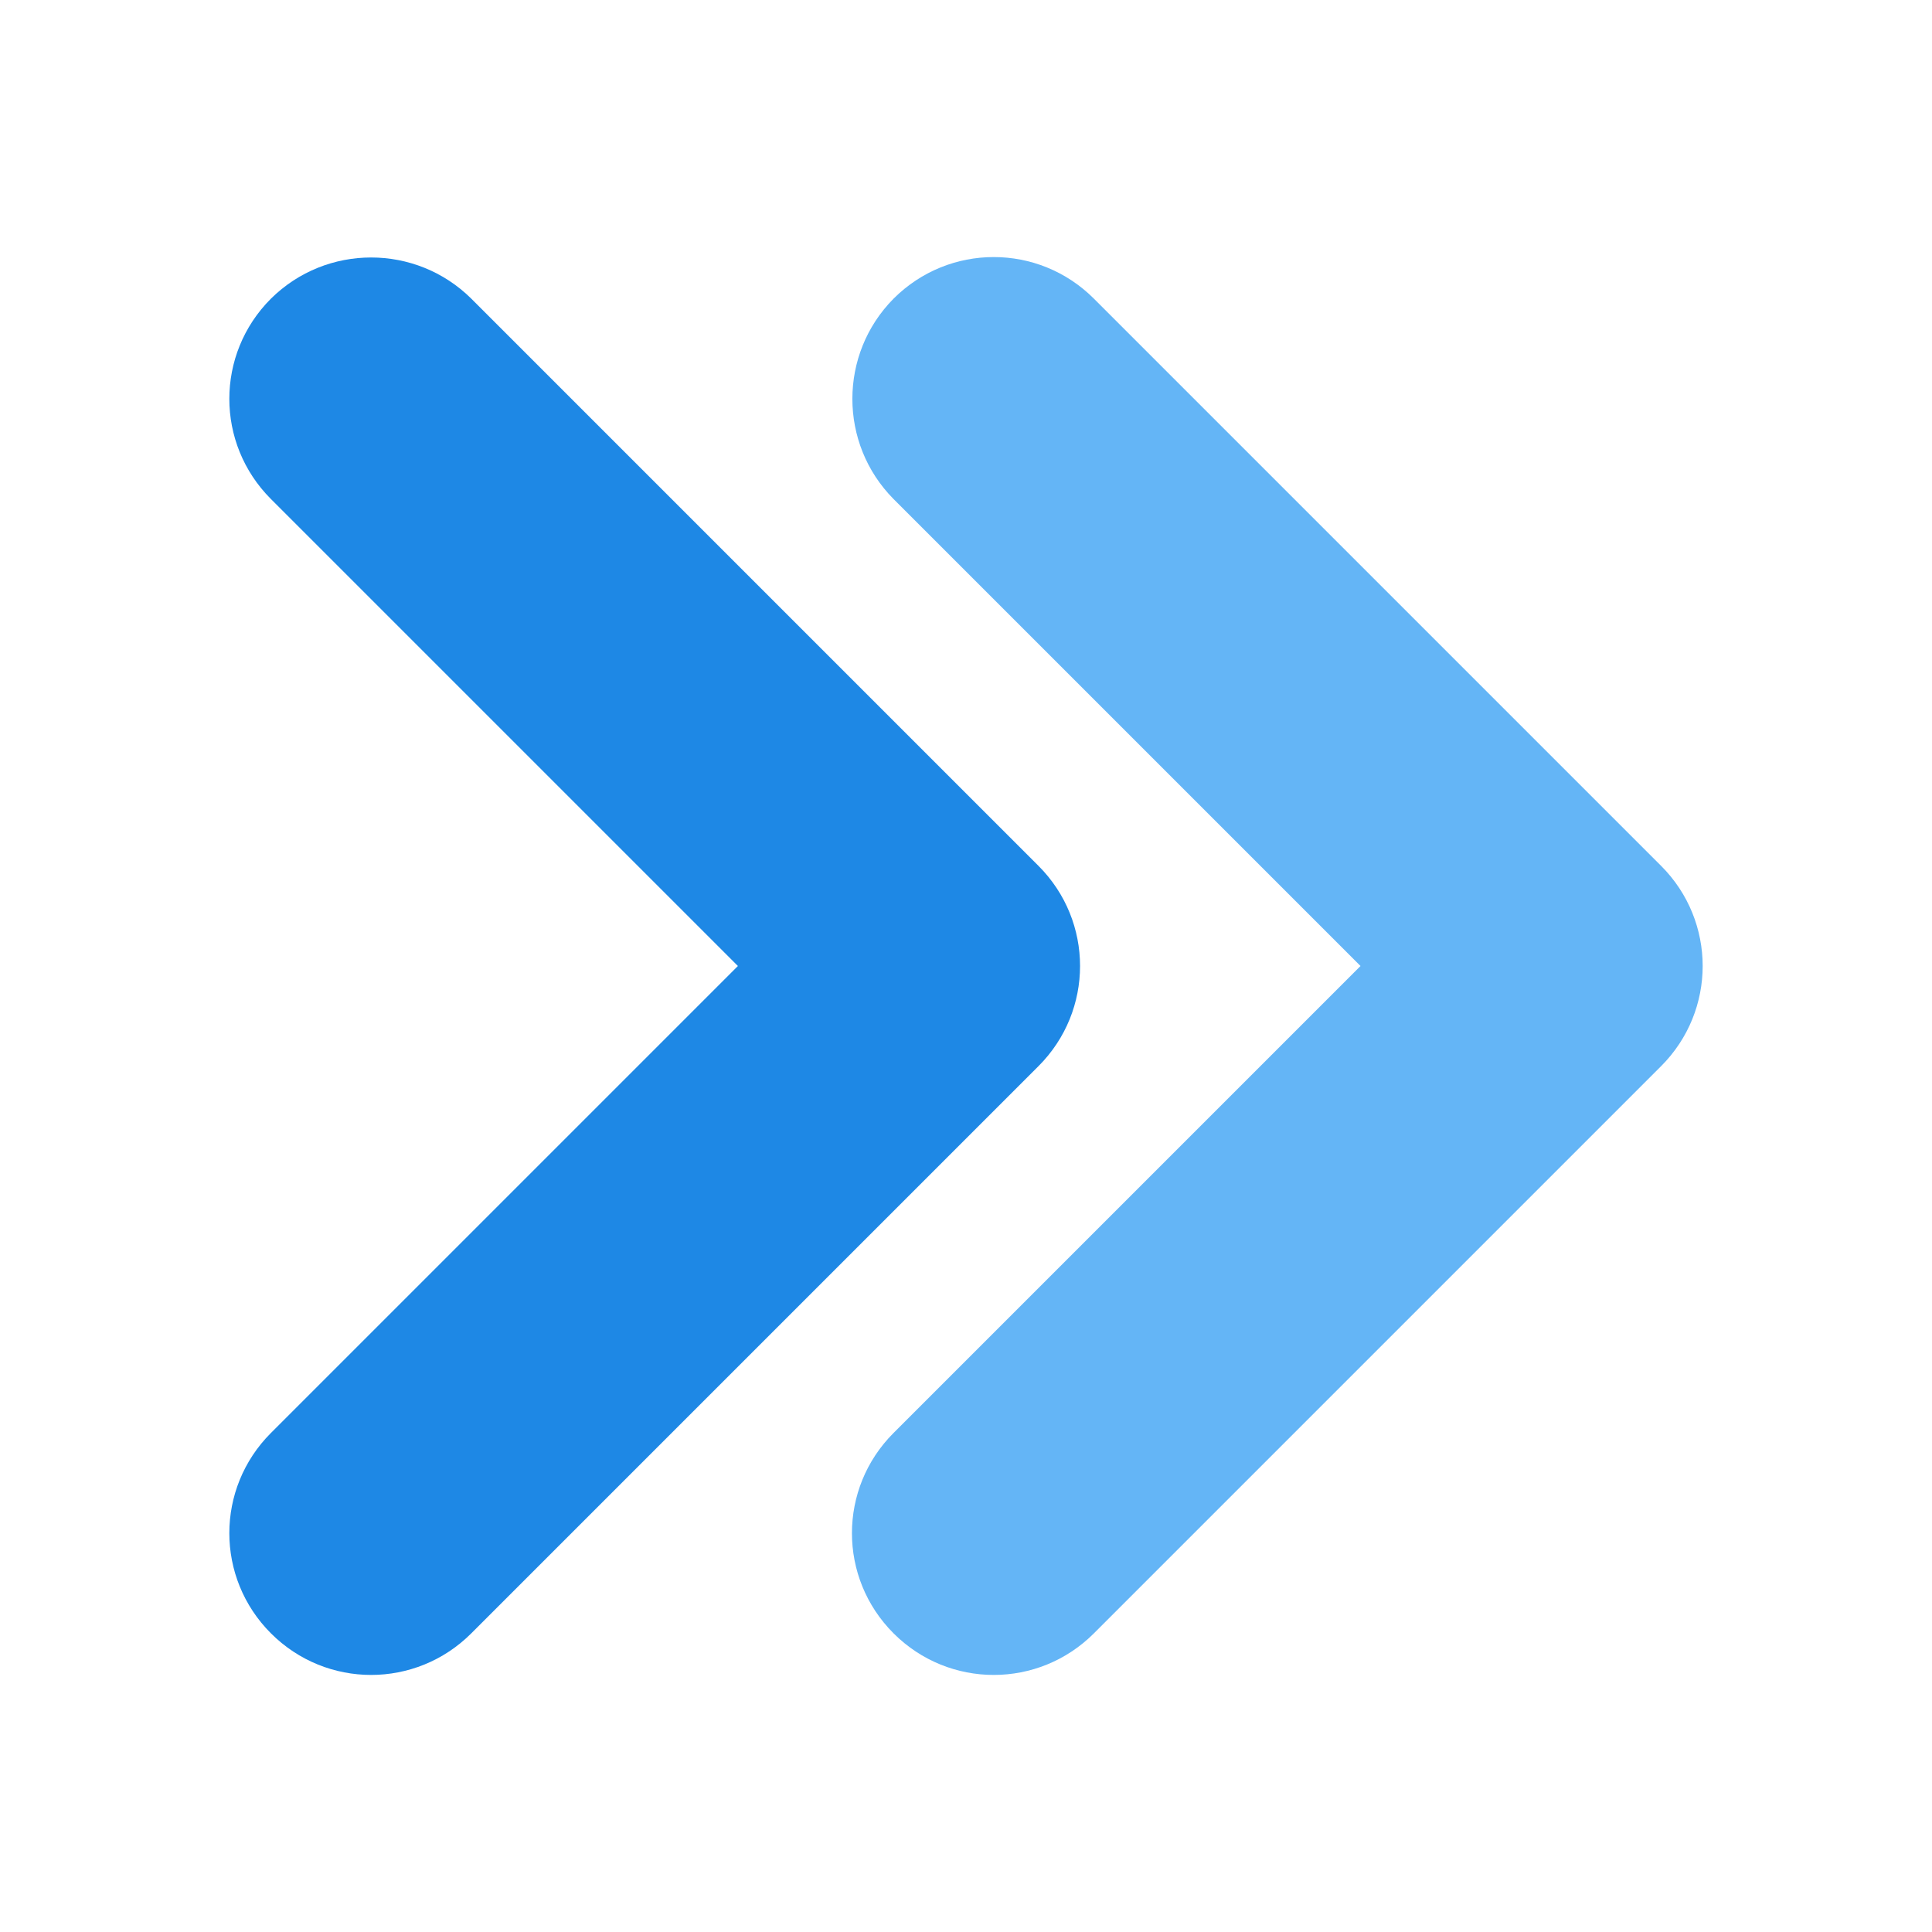
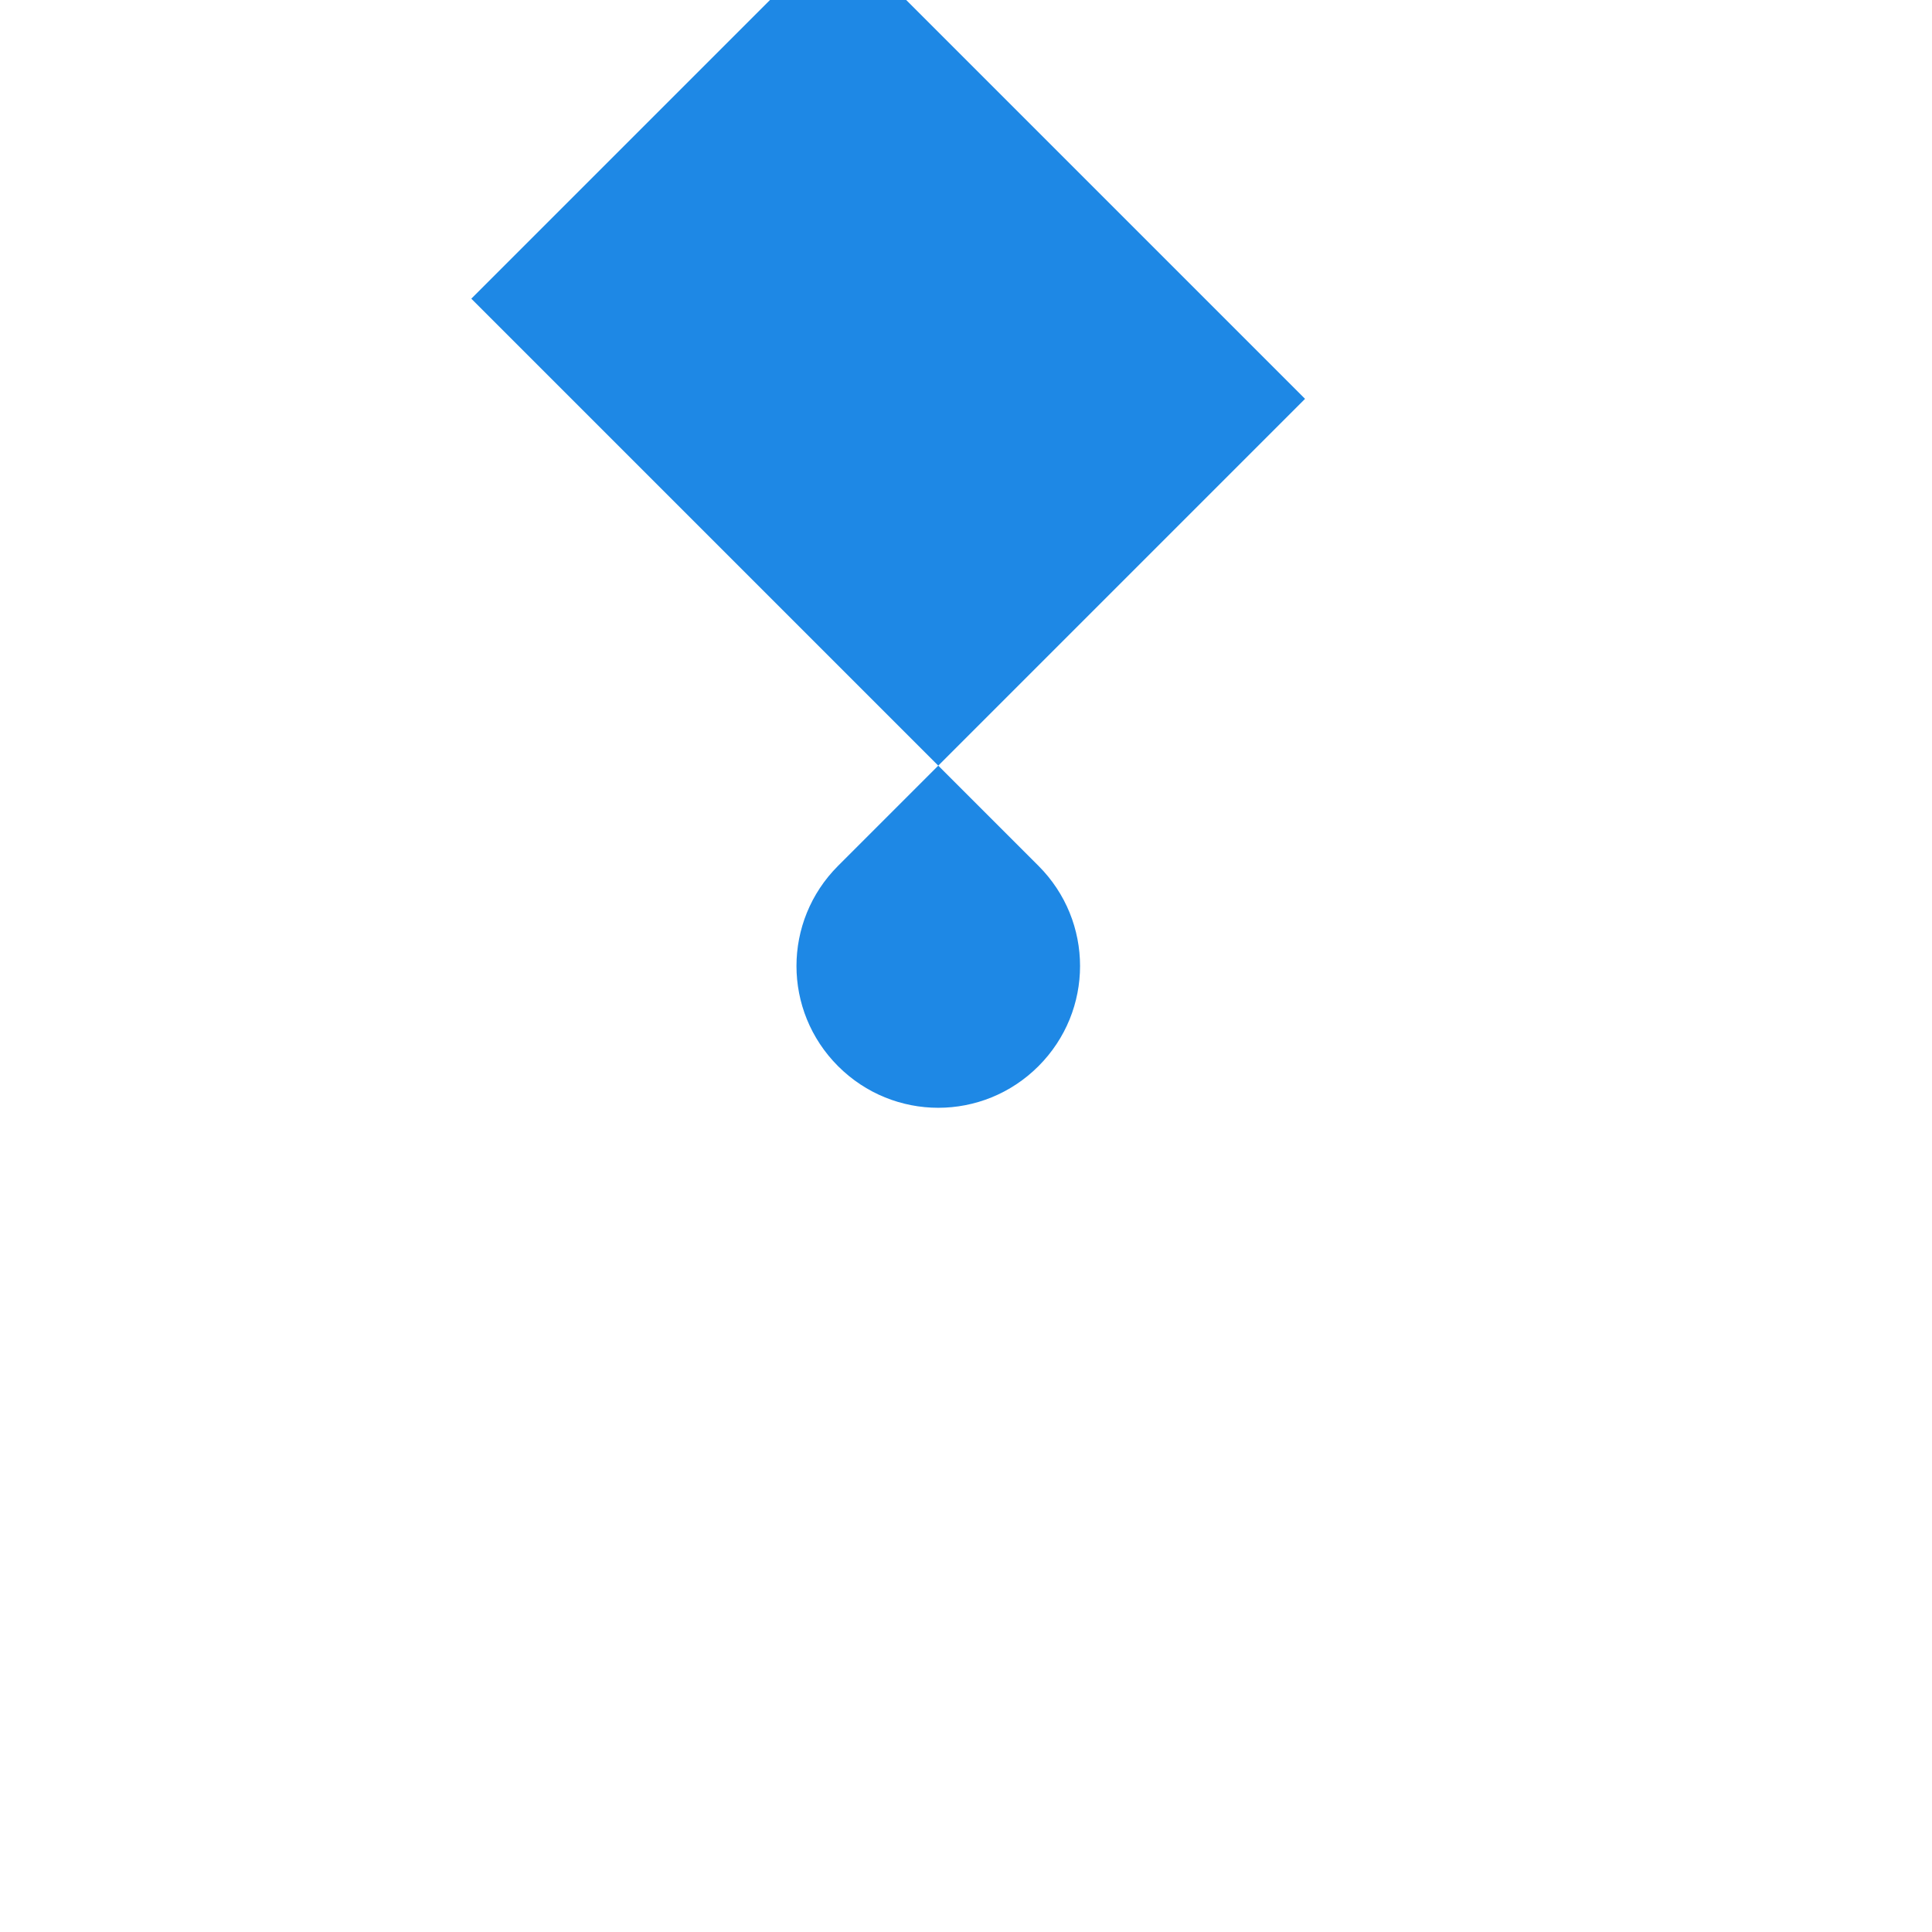
<svg xmlns="http://www.w3.org/2000/svg" version="1.1" width="512" height="512" x="0" y="0" viewBox="0 0 512 512" style="enable-background:new 0 0 512 512" xml:space="preserve" class="">
  <g transform="matrix(1.5,0,0,1.5,-128,-128)">
-     <path fill="#64b5f6" d="m243.2 173.5 82.5 82.5-82.5 82.5c-9.8 9.8-9.8 25.6 0 35.4 9.8 9.8 25.6 9.8 35.4 0l100.2-100.2c9.8-9.8 9.8-25.6 0-35.4L278.6 138.1c-9.8-9.8-25.6-9.8-35.4 0-9.7 9.8-9.7 25.6 0 35.4z" opacity="1" data-original="#64b5f6" />
-     <path fill="#1e88e5" d="m168.6 138.1 100.2 100.2c9.8 9.8 9.8 25.6 0 35.4L168.6 373.9c-9.8 9.8-25.6 9.8-35.4 0-9.8-9.8-9.8-25.6 0-35.4l82.5-82.5-82.5-82.5c-9.8-9.8-9.8-25.6 0-35.4 9.8-9.7 25.6-9.7 35.4 0z" opacity="1" data-original="#1e88e5" />
+     <path fill="#1e88e5" d="m168.6 138.1 100.2 100.2c9.8 9.8 9.8 25.6 0 35.4c-9.8 9.8-25.6 9.8-35.4 0-9.8-9.8-9.8-25.6 0-35.4l82.5-82.5-82.5-82.5c-9.8-9.8-9.8-25.6 0-35.4 9.8-9.7 25.6-9.7 35.4 0z" opacity="1" data-original="#1e88e5" />
  </g>
</svg>